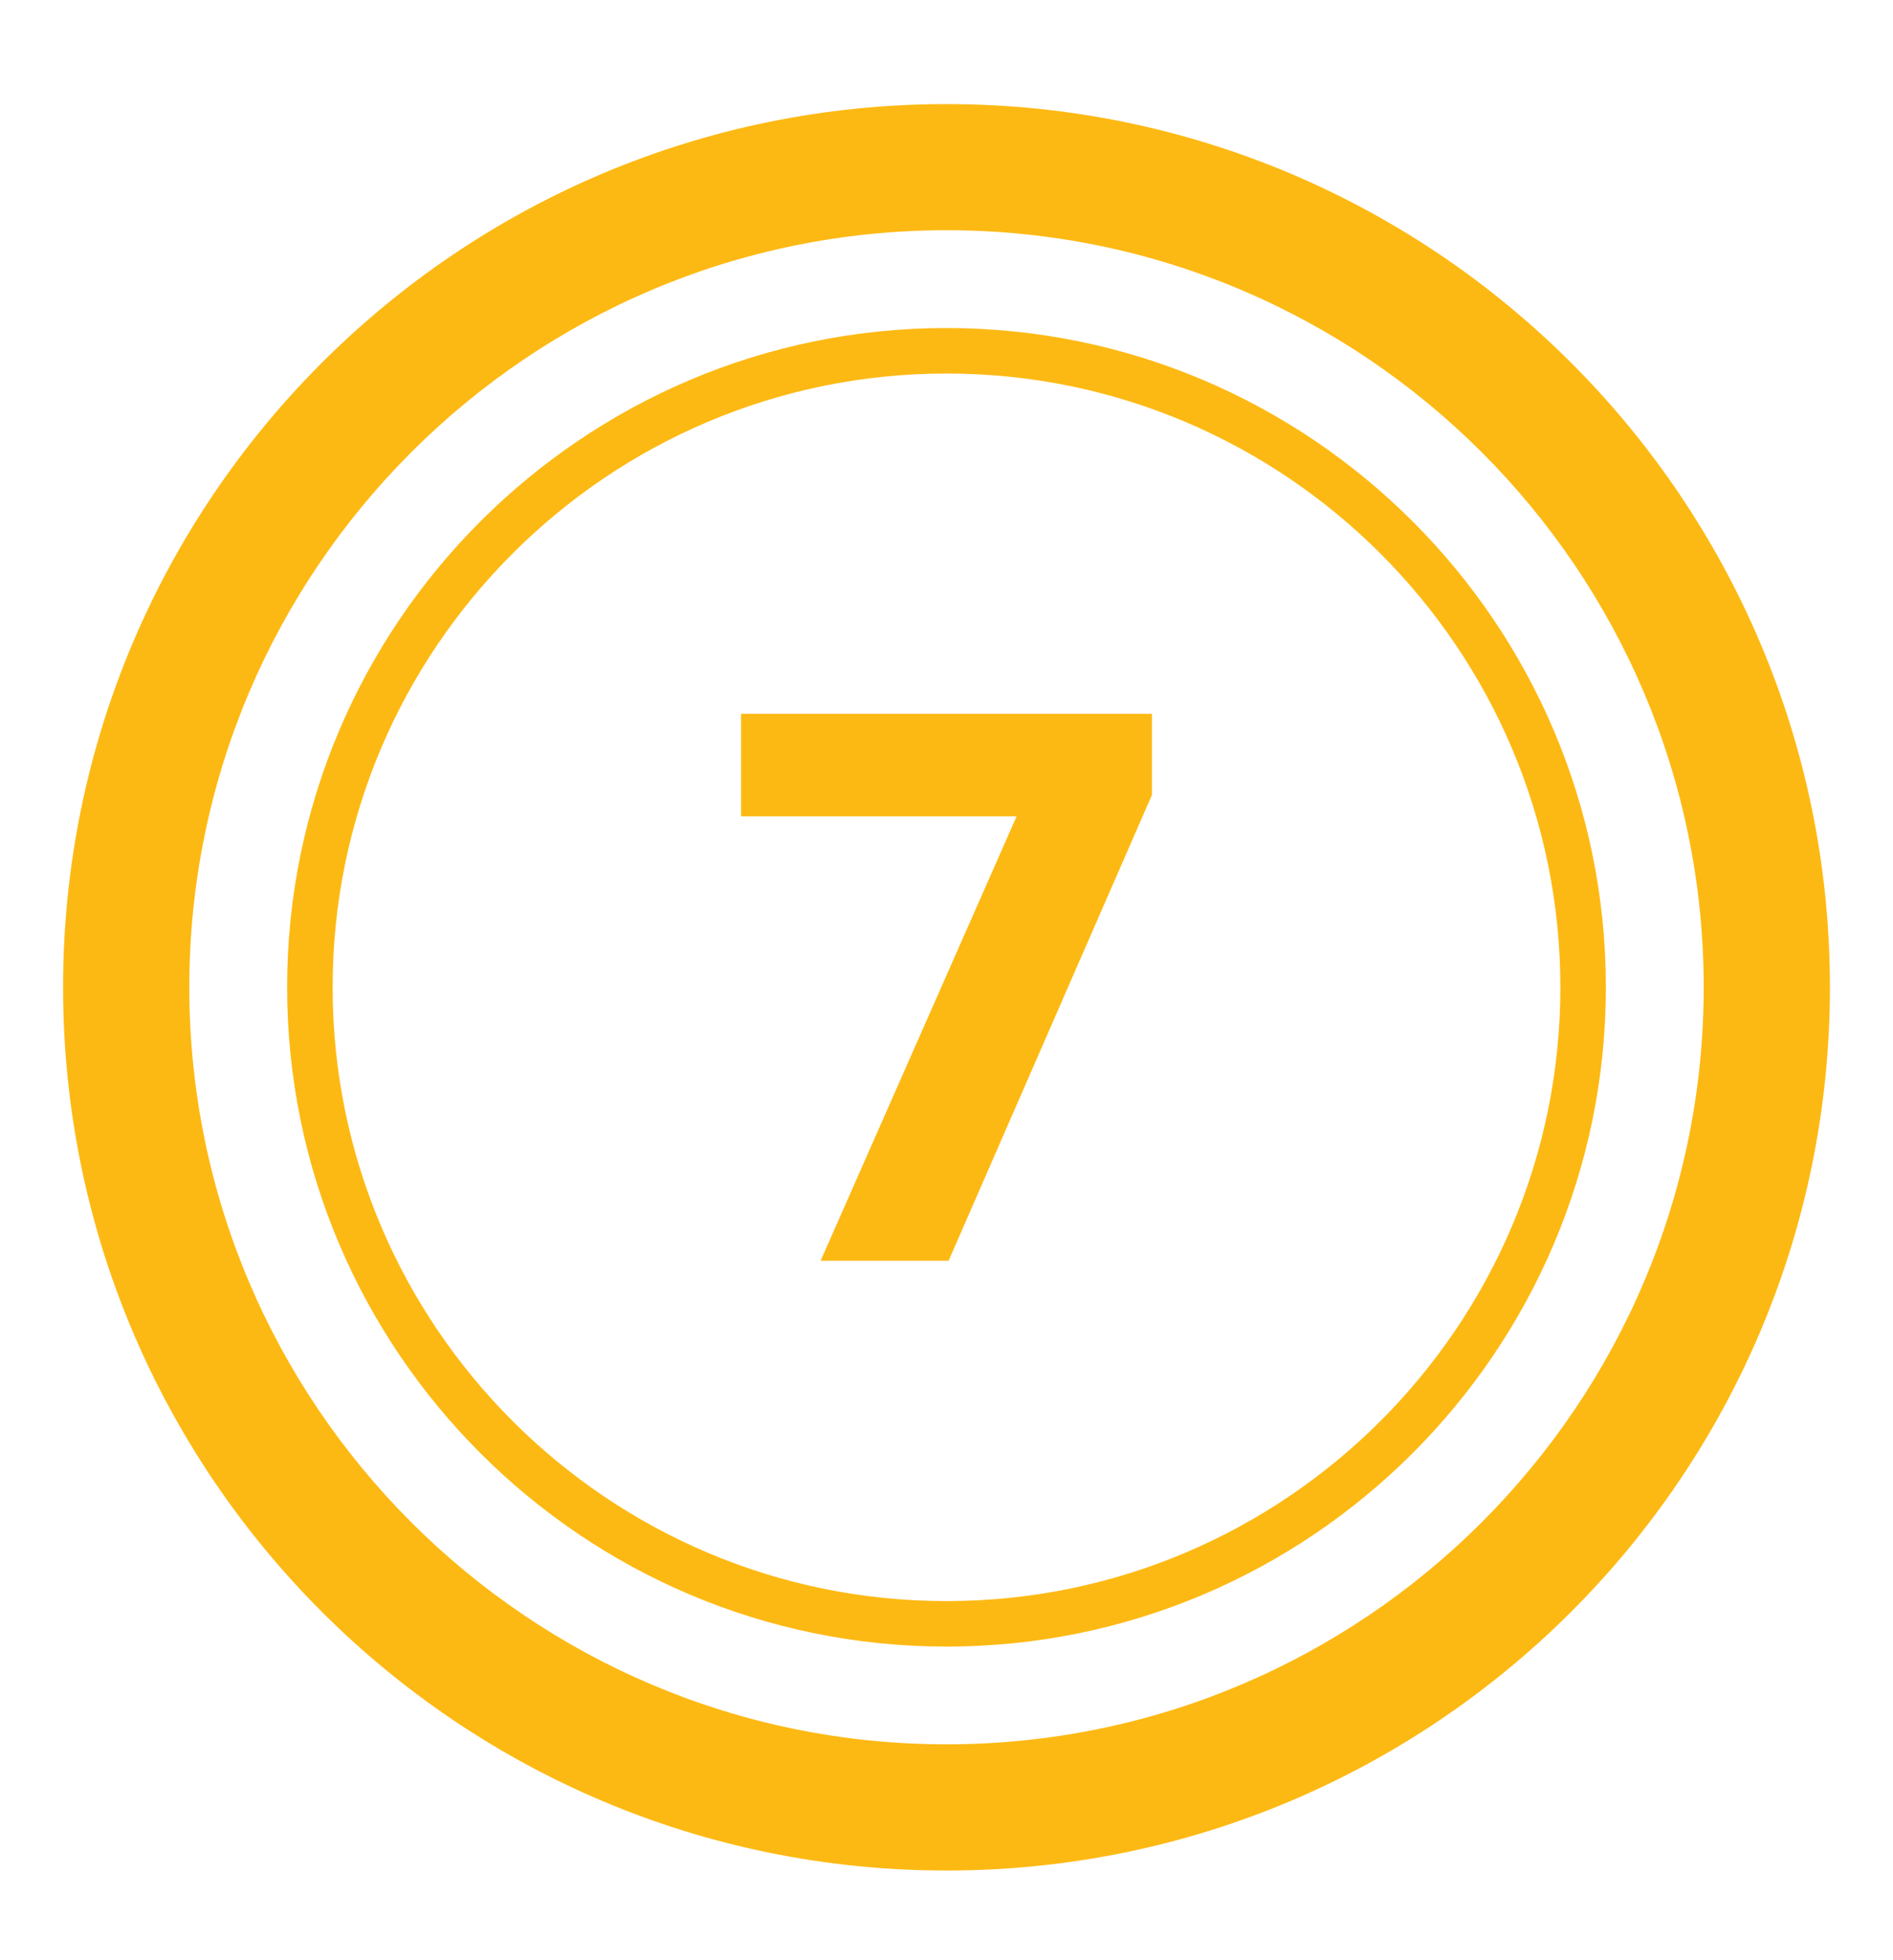
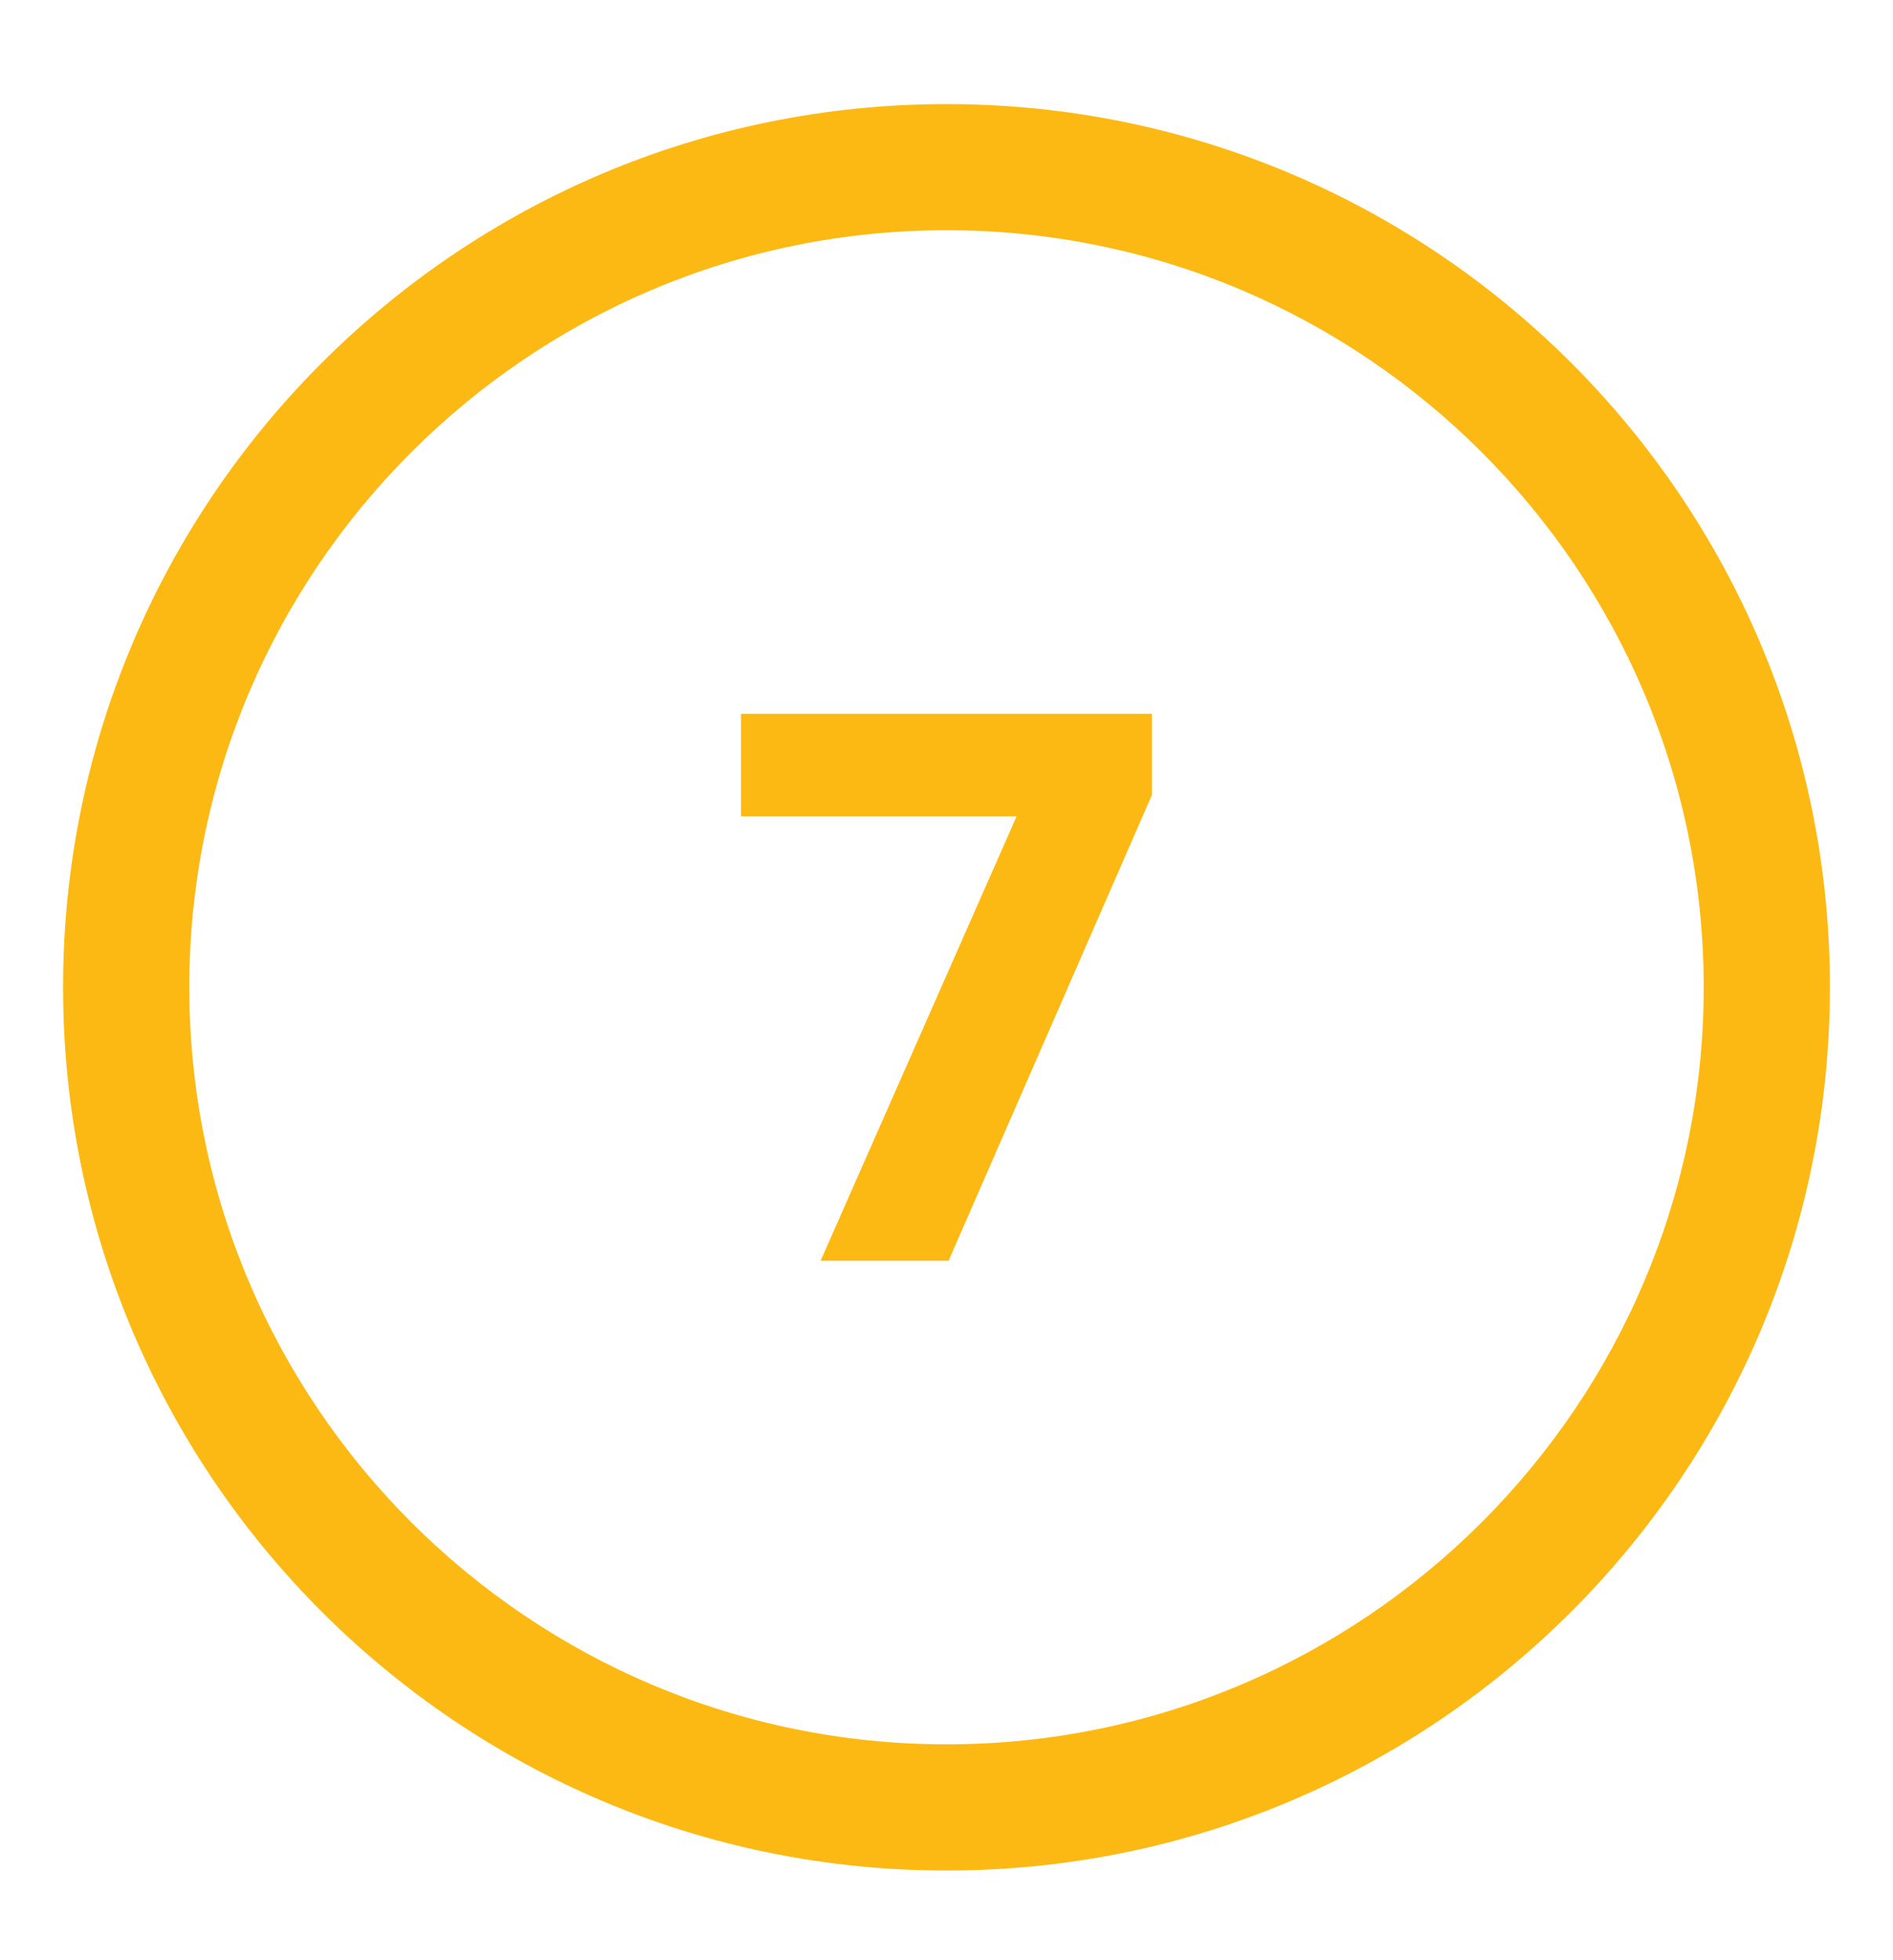
<svg xmlns="http://www.w3.org/2000/svg" width="28" height="29" viewBox="0 0 28 29" fill="none">
-   <path d="M14 24.36C8.622 24.36 4.247 19.984 4.247 14.606C4.247 9.228 8.622 4.853 14 4.853C19.379 4.853 23.753 9.228 23.753 14.606C23.753 19.984 19.379 24.36 14 24.36ZM14 5.526C8.993 5.526 4.92 9.599 4.92 14.606C4.92 19.613 8.993 23.687 14 23.687C19.007 23.687 23.08 19.614 23.08 14.606C23.08 9.599 19.007 5.526 14 5.526Z" fill="#FDB913" />
  <path d="M12.138 18.652L15.037 12.077H10.961V10.56H17.039V11.76L14.031 18.652H12.138Z" fill="#FDB913" />
  <path d="M14 3.406C20.176 3.406 25.2 8.43 25.2 14.606C25.2 20.782 20.176 25.806 14 25.806C7.824 25.806 2.8 20.782 2.8 14.606C2.8 8.43 7.824 3.406 14 3.406ZM14 1.54C6.783 1.54 0.933 7.391 0.933 14.606C0.933 21.822 6.783 27.673 14 27.673C21.216 27.673 27.067 21.822 27.067 14.606C27.067 7.391 21.216 1.54 14 1.54Z" fill="#FDB913" />
</svg>